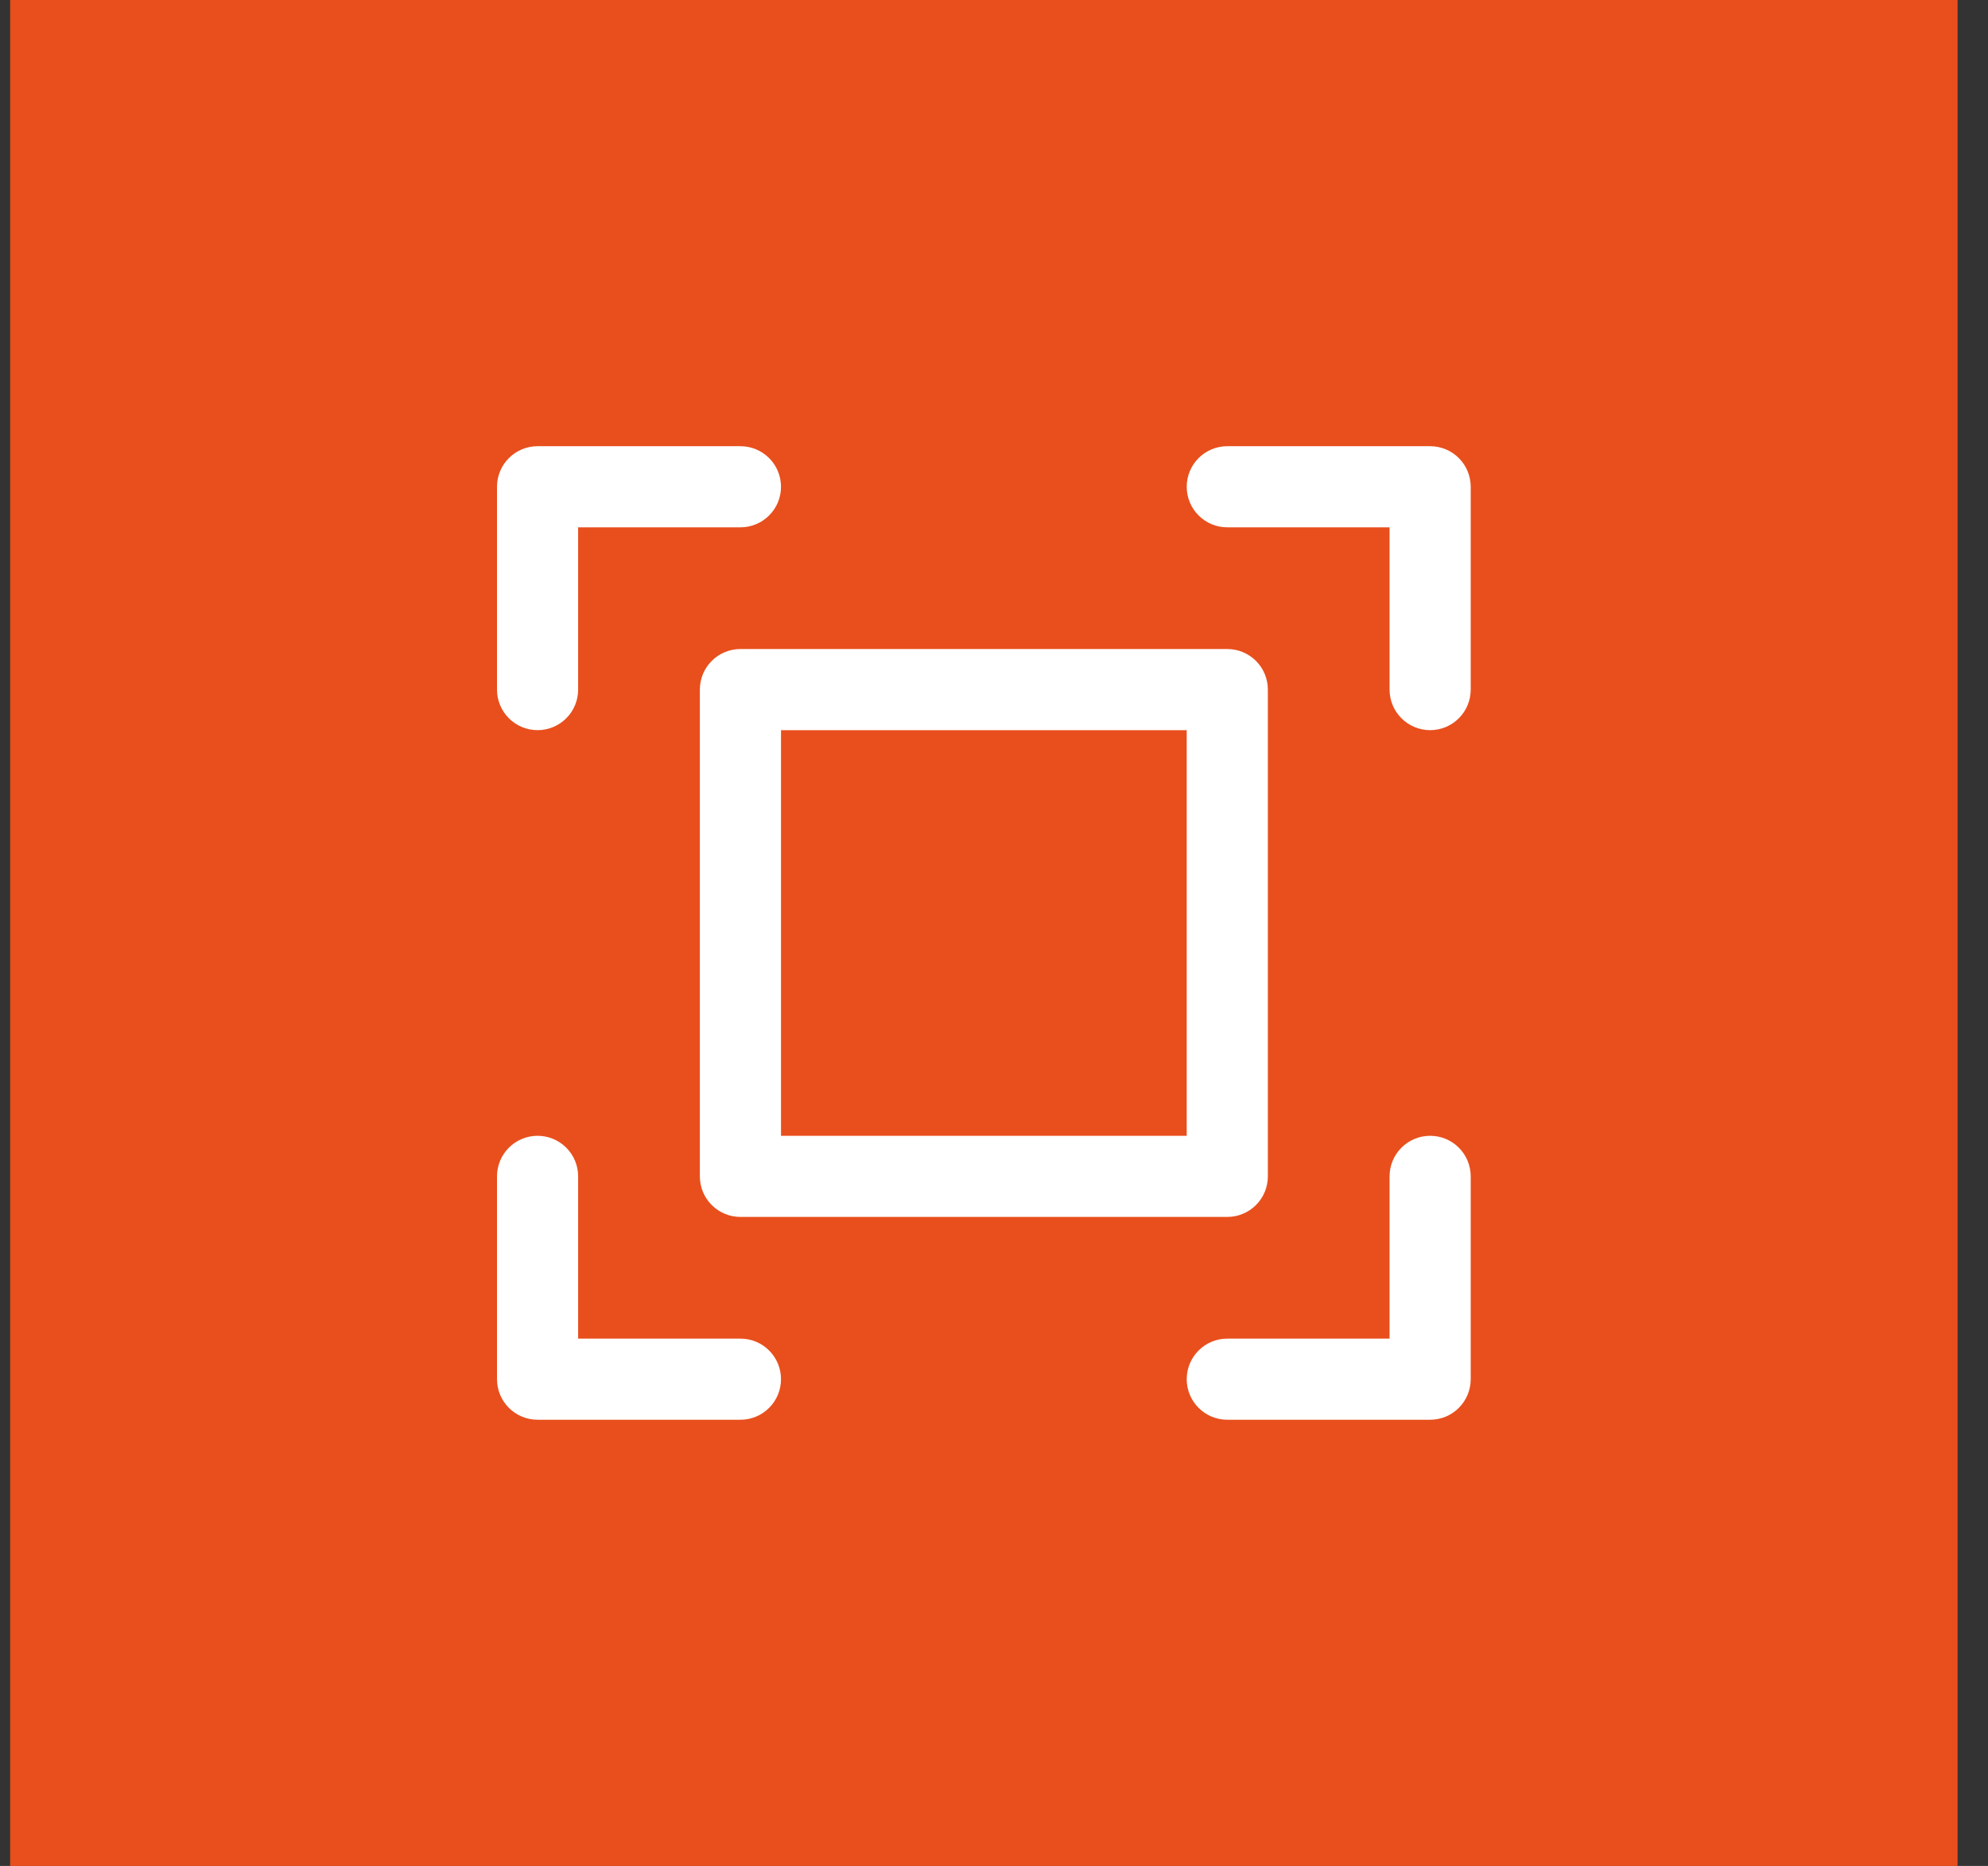
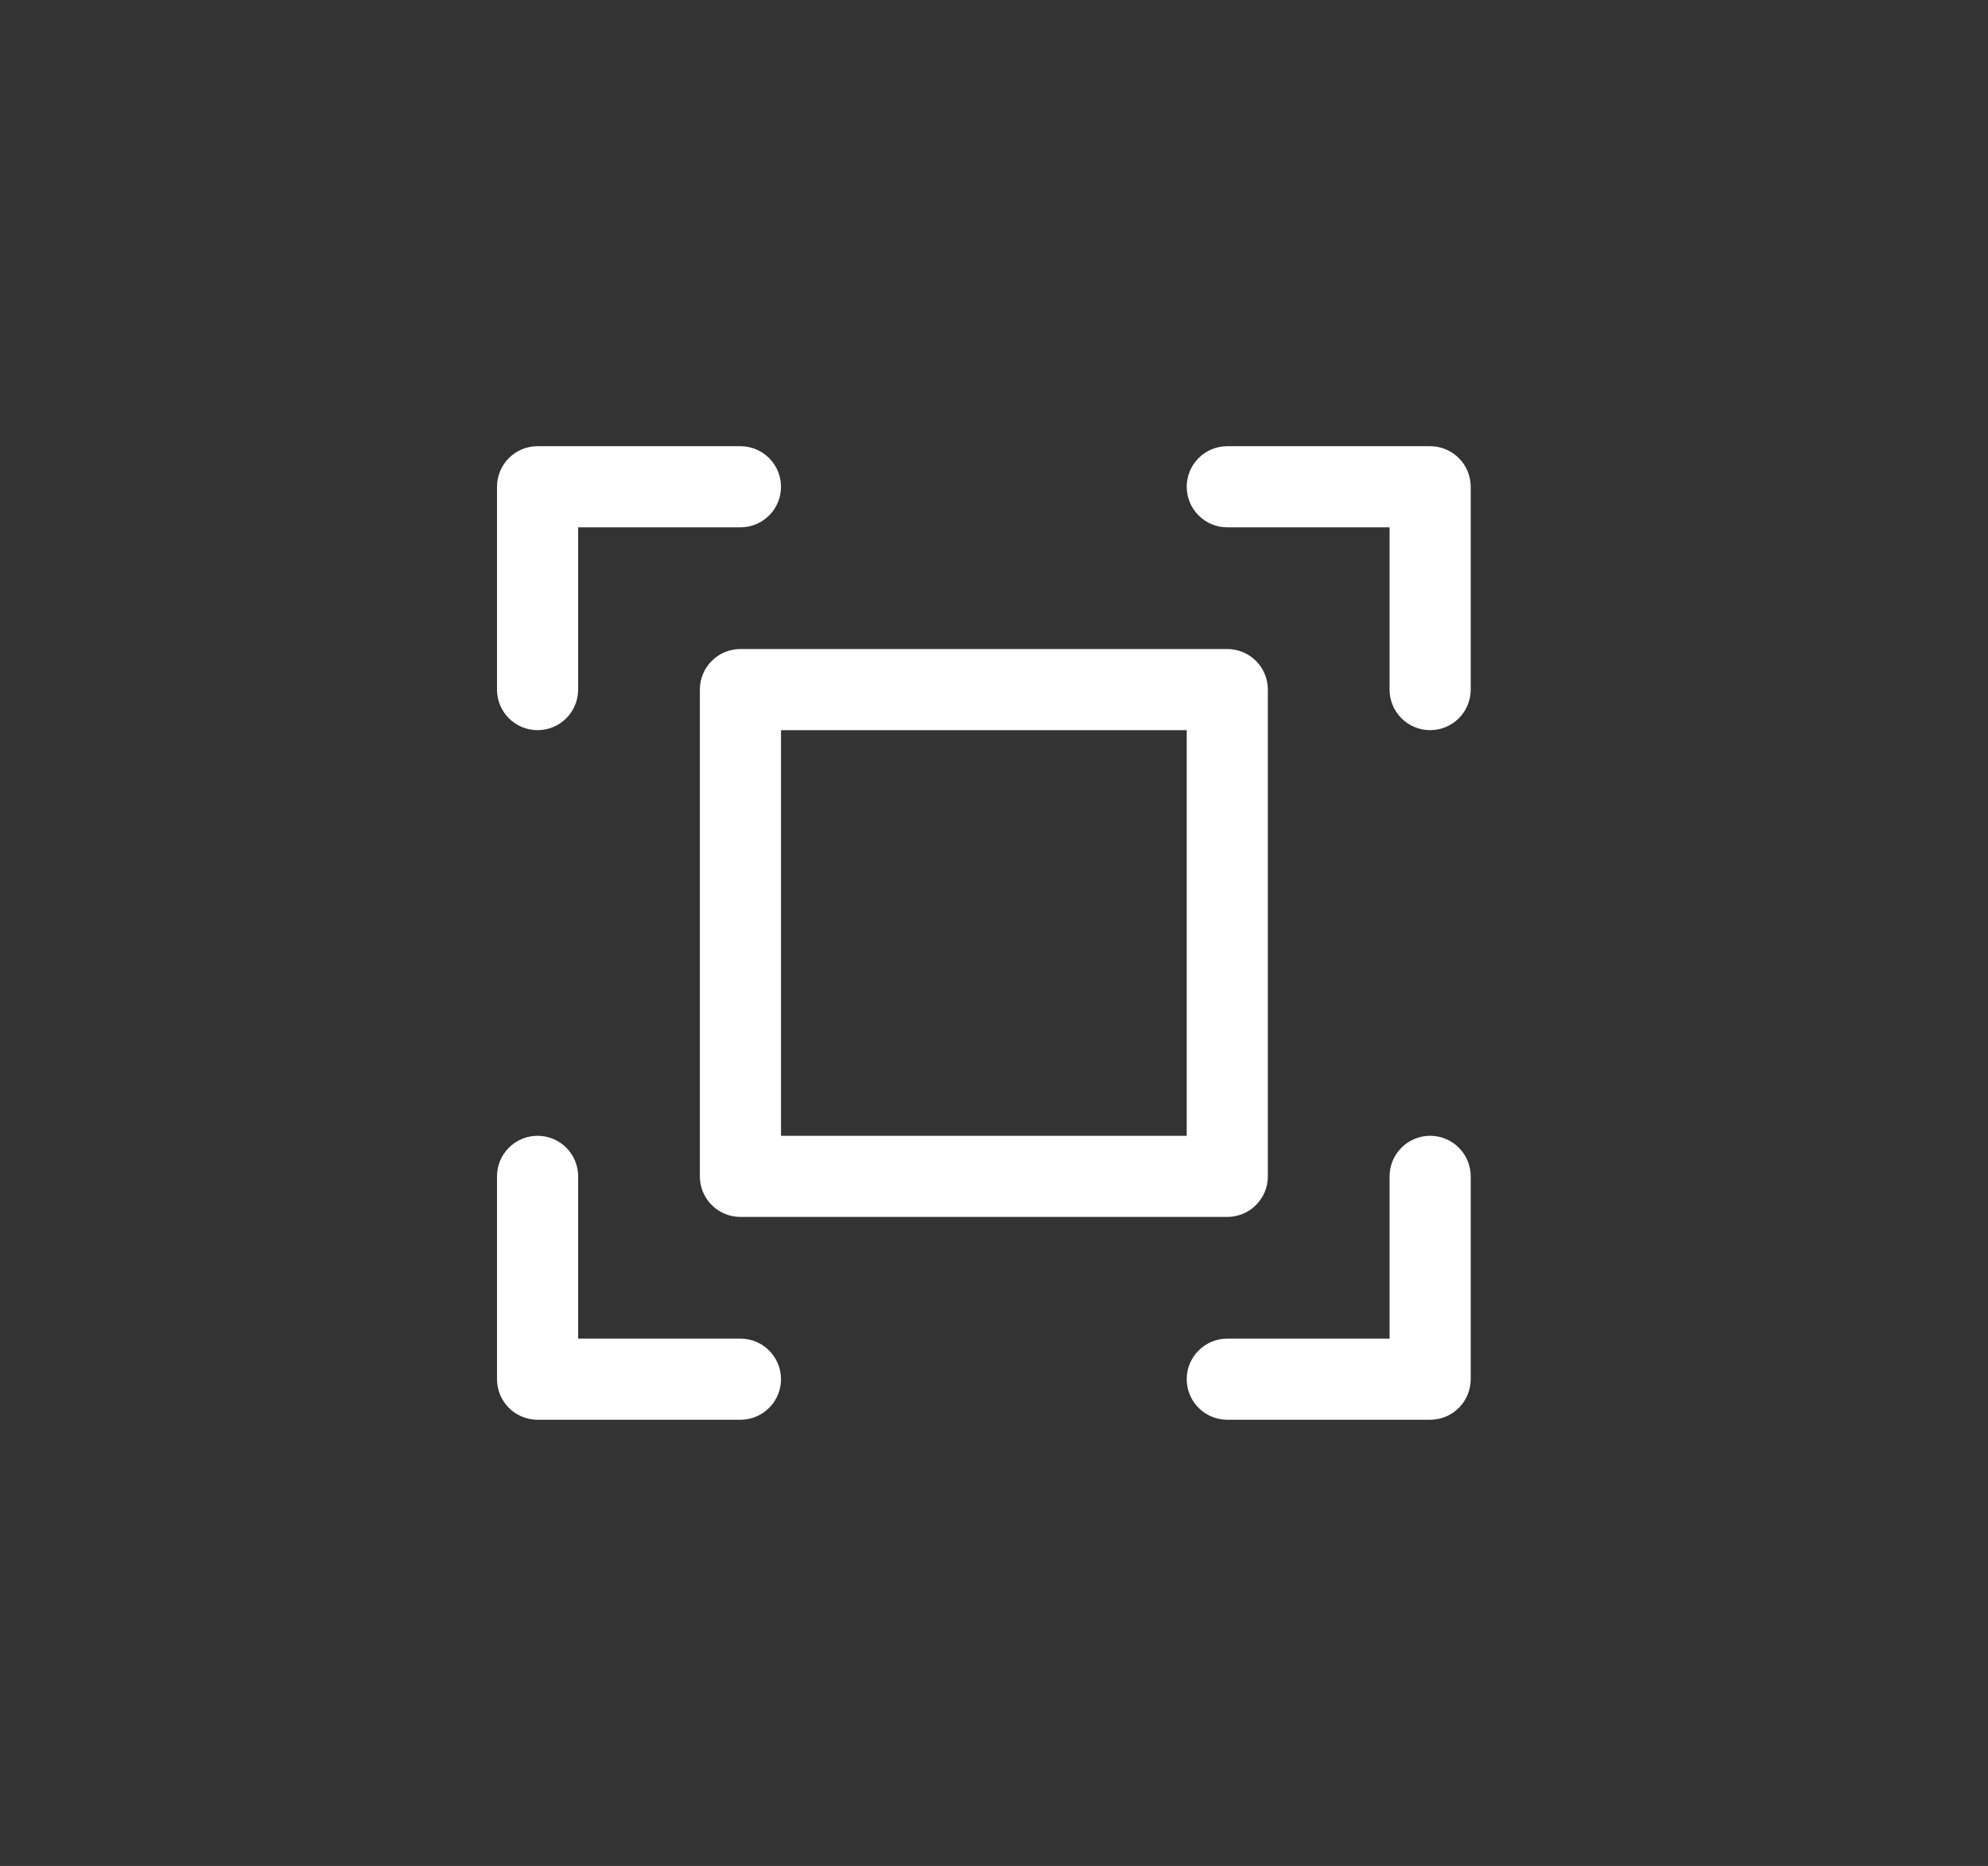
<svg xmlns="http://www.w3.org/2000/svg" width="49" height="46" viewBox="0 0 49 46" fill="none">
  <rect x="0" y="0" width="49" height="46" fill="#333333" stroke="none" />
-   <rect width="48" height="46" transform="translate(0.25)" fill="#E84F1C" />
  <path d="M36.25 12V17C36.25 17.265 36.145 17.52 35.957 17.707C35.77 17.895 35.515 18 35.25 18C34.985 18 34.73 17.895 34.543 17.707C34.355 17.52 34.25 17.265 34.25 17V13H30.25C29.985 13 29.73 12.895 29.543 12.707C29.355 12.52 29.25 12.265 29.25 12C29.25 11.735 29.355 11.48 29.543 11.293C29.73 11.105 29.985 11 30.25 11H35.25C35.515 11 35.77 11.105 35.957 11.293C36.145 11.48 36.25 11.735 36.25 12ZM18.25 33H14.25V29C14.25 28.735 14.145 28.48 13.957 28.293C13.77 28.105 13.515 28 13.25 28C12.985 28 12.73 28.105 12.543 28.293C12.355 28.48 12.25 28.735 12.25 29V34C12.25 34.265 12.355 34.52 12.543 34.707C12.73 34.895 12.985 35 13.25 35H18.25C18.515 35 18.77 34.895 18.957 34.707C19.145 34.52 19.25 34.265 19.25 34C19.25 33.735 19.145 33.48 18.957 33.293C18.77 33.105 18.515 33 18.25 33ZM35.25 28C34.985 28 34.73 28.105 34.543 28.293C34.355 28.48 34.25 28.735 34.25 29V33H30.25C29.985 33 29.73 33.105 29.543 33.293C29.355 33.48 29.25 33.735 29.25 34C29.25 34.265 29.355 34.52 29.543 34.707C29.73 34.895 29.985 35 30.25 35H35.25C35.515 35 35.77 34.895 35.957 34.707C36.145 34.52 36.25 34.265 36.25 34V29C36.25 28.735 36.145 28.48 35.957 28.293C35.77 28.105 35.515 28 35.25 28ZM13.25 18C13.515 18 13.77 17.895 13.957 17.707C14.145 17.52 14.25 17.265 14.25 17V13H18.25C18.515 13 18.77 12.895 18.957 12.707C19.145 12.52 19.25 12.265 19.25 12C19.25 11.735 19.145 11.48 18.957 11.293C18.77 11.105 18.515 11 18.25 11H13.25C12.985 11 12.73 11.105 12.543 11.293C12.355 11.48 12.25 11.735 12.25 12V17C12.25 17.265 12.355 17.52 12.543 17.707C12.73 17.895 12.985 18 13.25 18ZM18.25 16H30.25C30.515 16 30.77 16.105 30.957 16.293C31.145 16.48 31.25 16.735 31.25 17V29C31.25 29.265 31.145 29.52 30.957 29.707C30.77 29.895 30.515 30 30.25 30H18.25C17.985 30 17.73 29.895 17.543 29.707C17.355 29.52 17.25 29.265 17.25 29V17C17.25 16.735 17.355 16.48 17.543 16.293C17.73 16.105 17.985 16 18.25 16ZM19.25 28H29.25V18H19.25V28Z" fill="white" />
</svg>